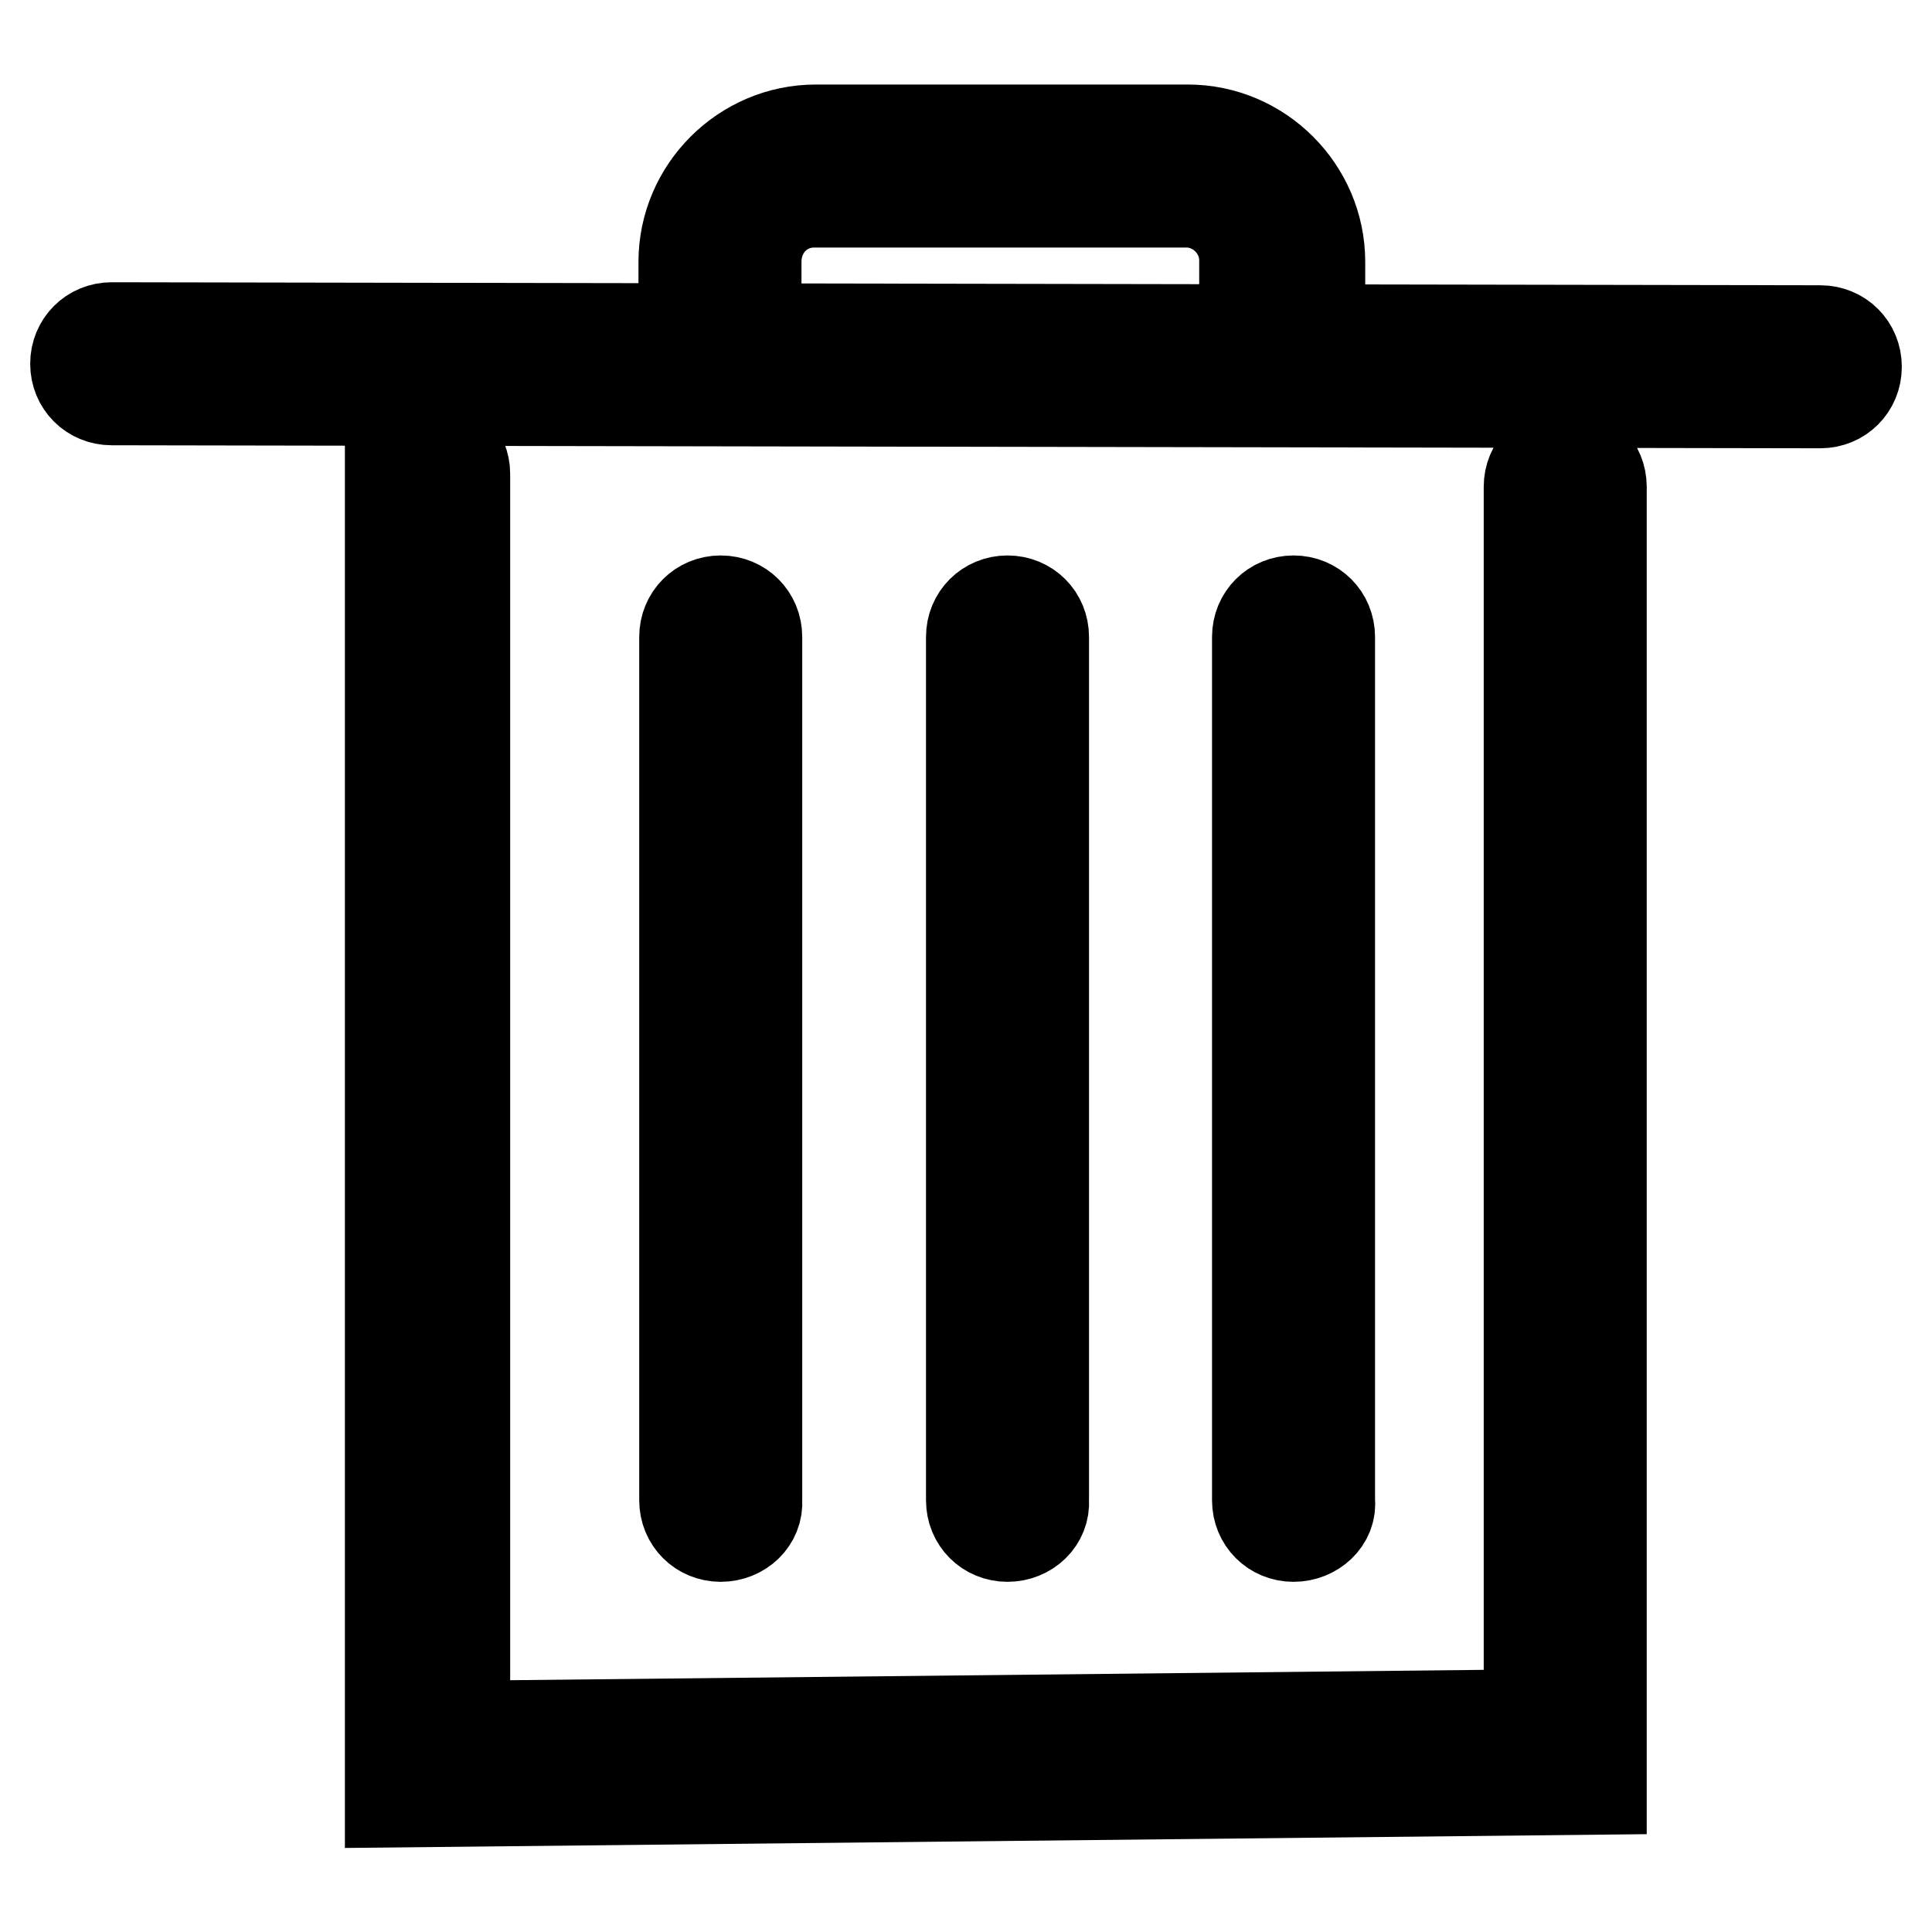
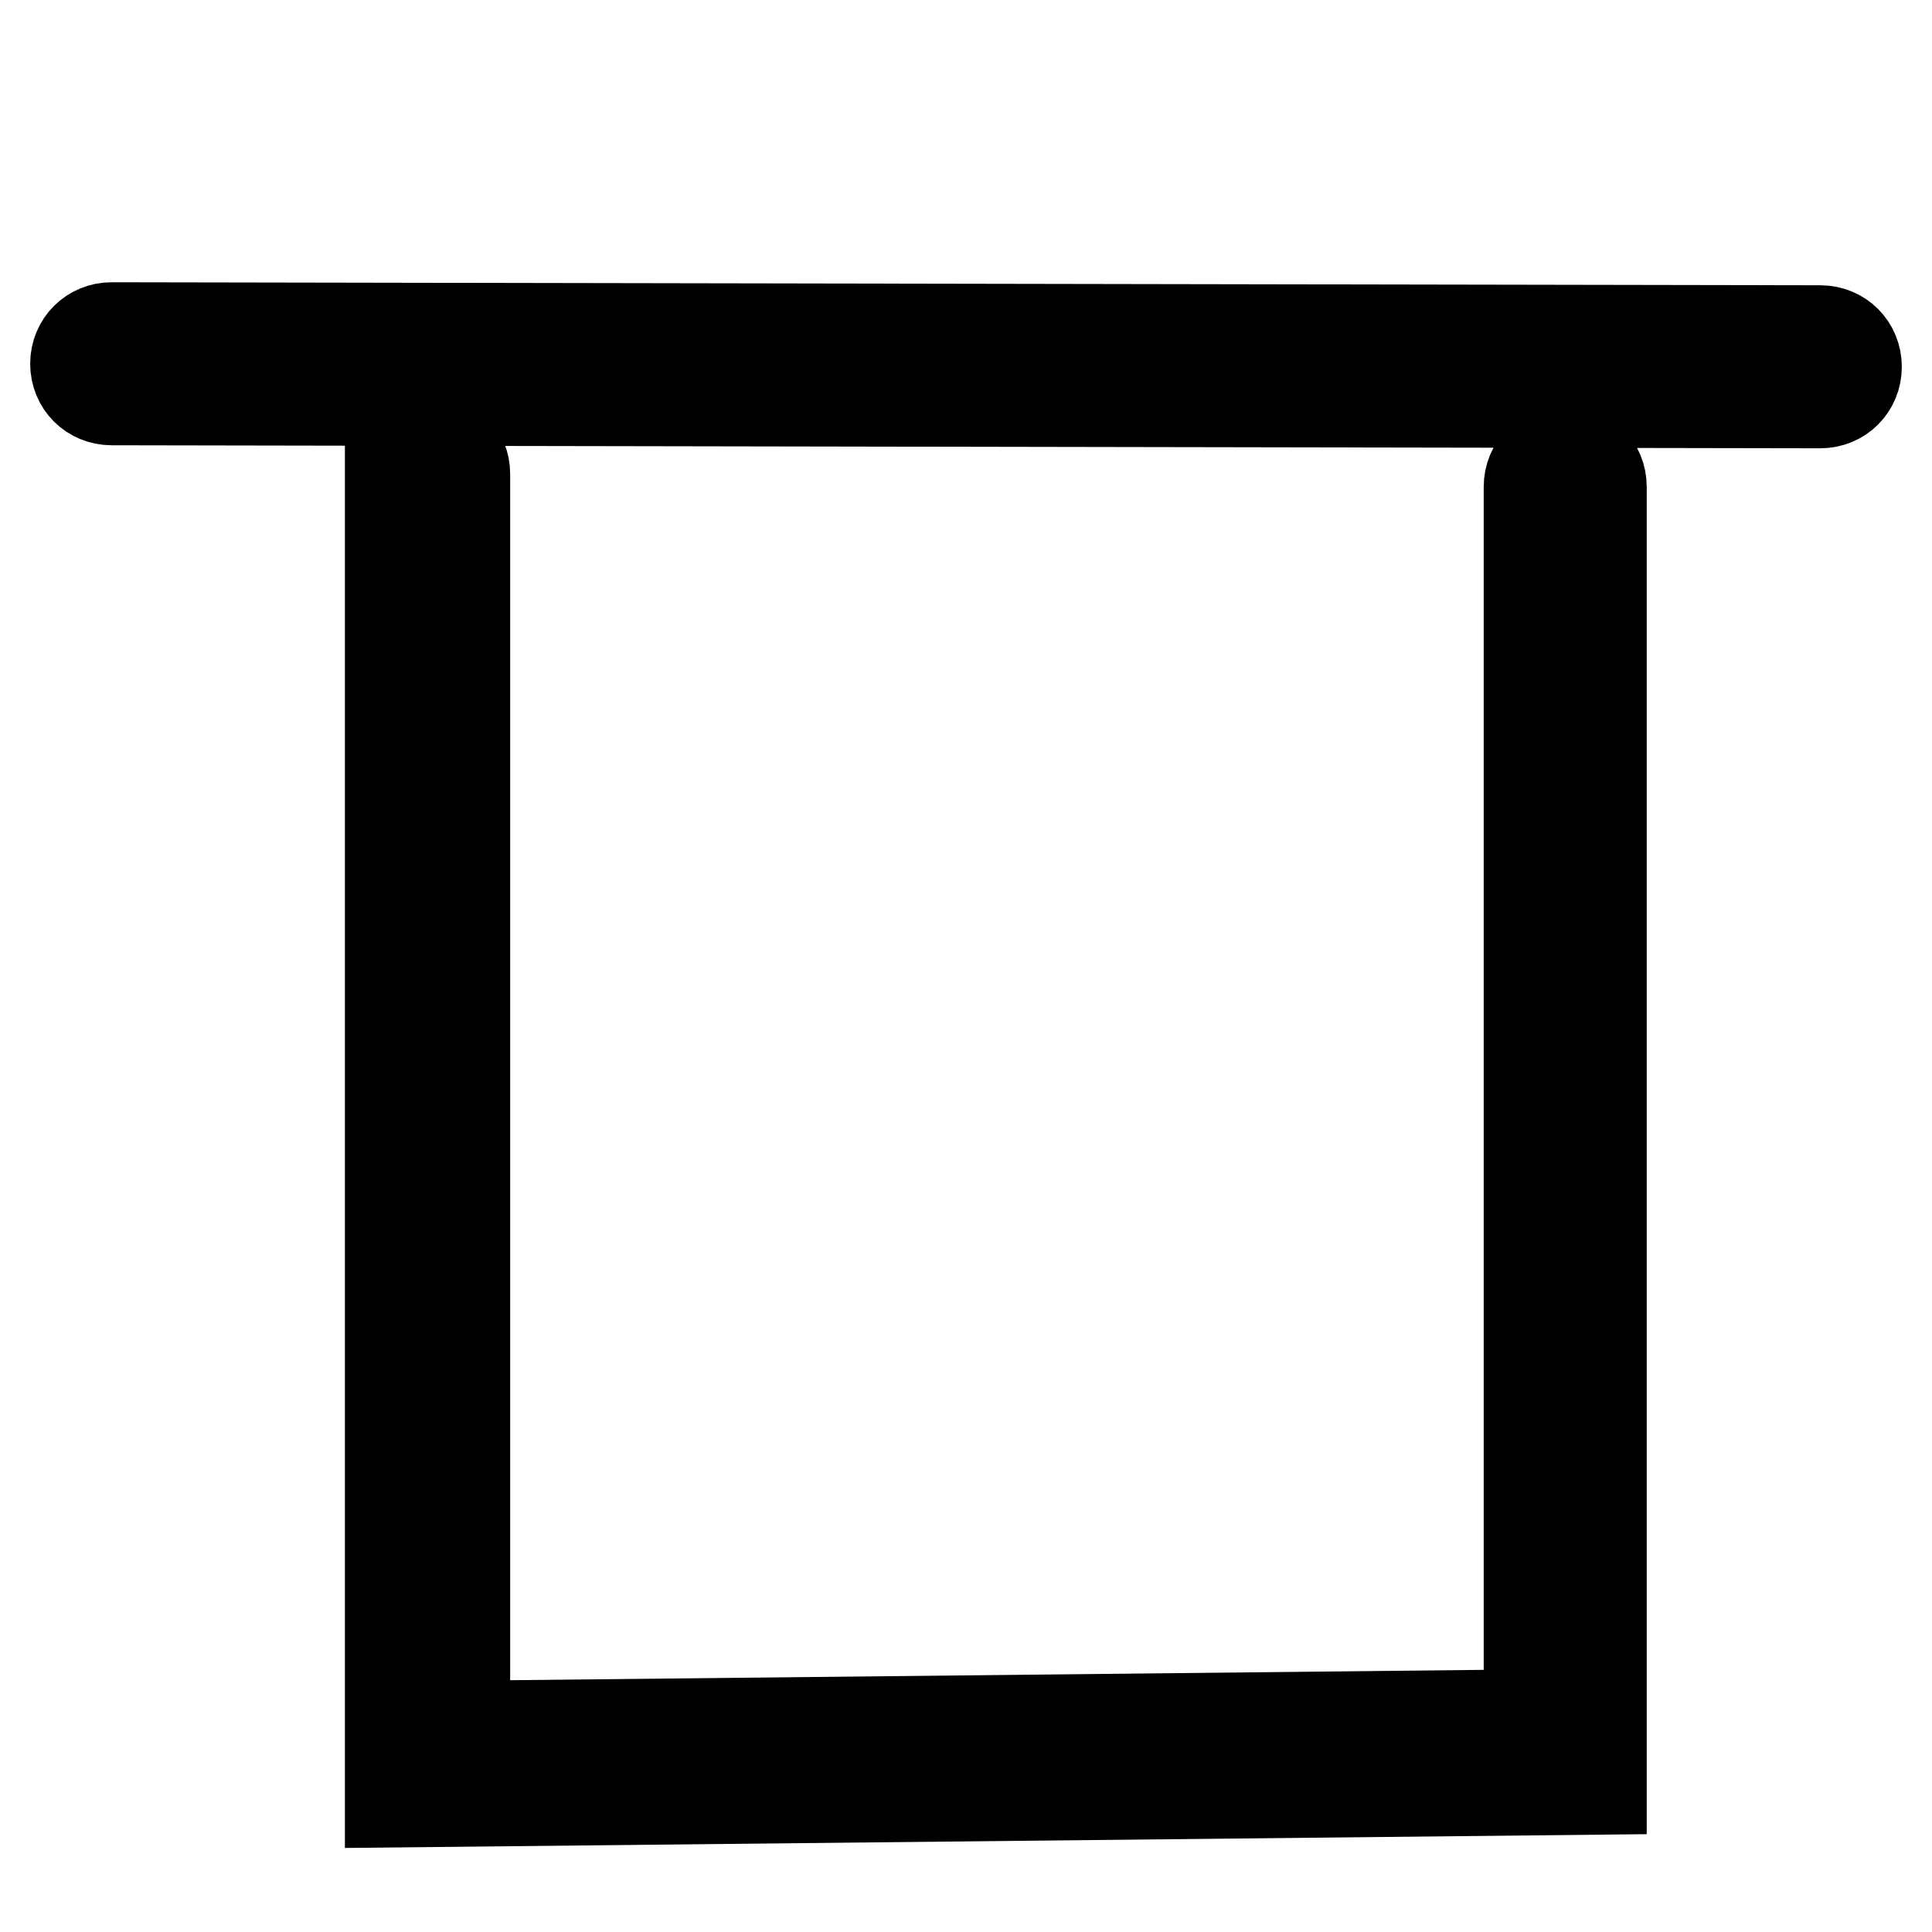
<svg xmlns="http://www.w3.org/2000/svg" version="1.1" x="0px" y="0px" viewBox="0 0 256 256" enable-background="new 0 0 256 256" xml:space="preserve">
  <g>
    <path stroke-width="12" fill-opacity="0" stroke="#000000" d="M14.8,53c-2.7,0-4.8-2.1-4.8-4.8s2.1-4.8,4.8-4.8l226.4,0.4c2.7,0,4.8,2.1,4.8,4.8s-2.1,4.8-4.8,4.8 L14.8,53z M52,62.8c0-2.7,2.1-4.8,4.8-4.8c2.7,0,4.8,2.1,4.8,4.8v165.9l141-1.5V64.5c0-2.7,2.1-4.8,4.8-4.8c2.7,0,4.8,2.1,4.8,4.8 v172.6l-160.5,1.7V62.8H52z" />
-     <path stroke-width="12" fill-opacity="0" stroke="#000000" d="M171.4,203.6c-2.7,0-4.8-2.1-4.8-4.8V84.4c0-2.7,2.1-4.8,4.8-4.8s4.8,2.1,4.8,4.8v114.4 C176.5,201.5,174.1,203.6,171.4,203.6z M95.5,203.6c-2.7,0-4.8-2.1-4.8-4.8V84.4c0-2.7,2.1-4.8,4.8-4.8c2.7,0,4.8,2.1,4.8,4.8 v114.4C100.5,201.5,98.2,203.6,95.5,203.6z M133.5,203.6c-2.7,0-4.8-2.1-4.8-4.8V84.4c0-2.7,2.1-4.8,4.8-4.8c2.7,0,4.8,2.1,4.8,4.8 v114.4C138.5,201.5,136.2,203.6,133.5,203.6z M164.9,46.2V34.5c0-4.2-3.5-7.7-7.7-7.7h-49.3c-4.4,0-7.7,3.5-7.7,7.9v10.2h-9.6V34.7 c0-9.6,7.9-17.5,17.5-17.5h49.3c9.6,0,17.5,7.9,17.5,17.5v11.8h-10V46.2z" />
  </g>
</svg>